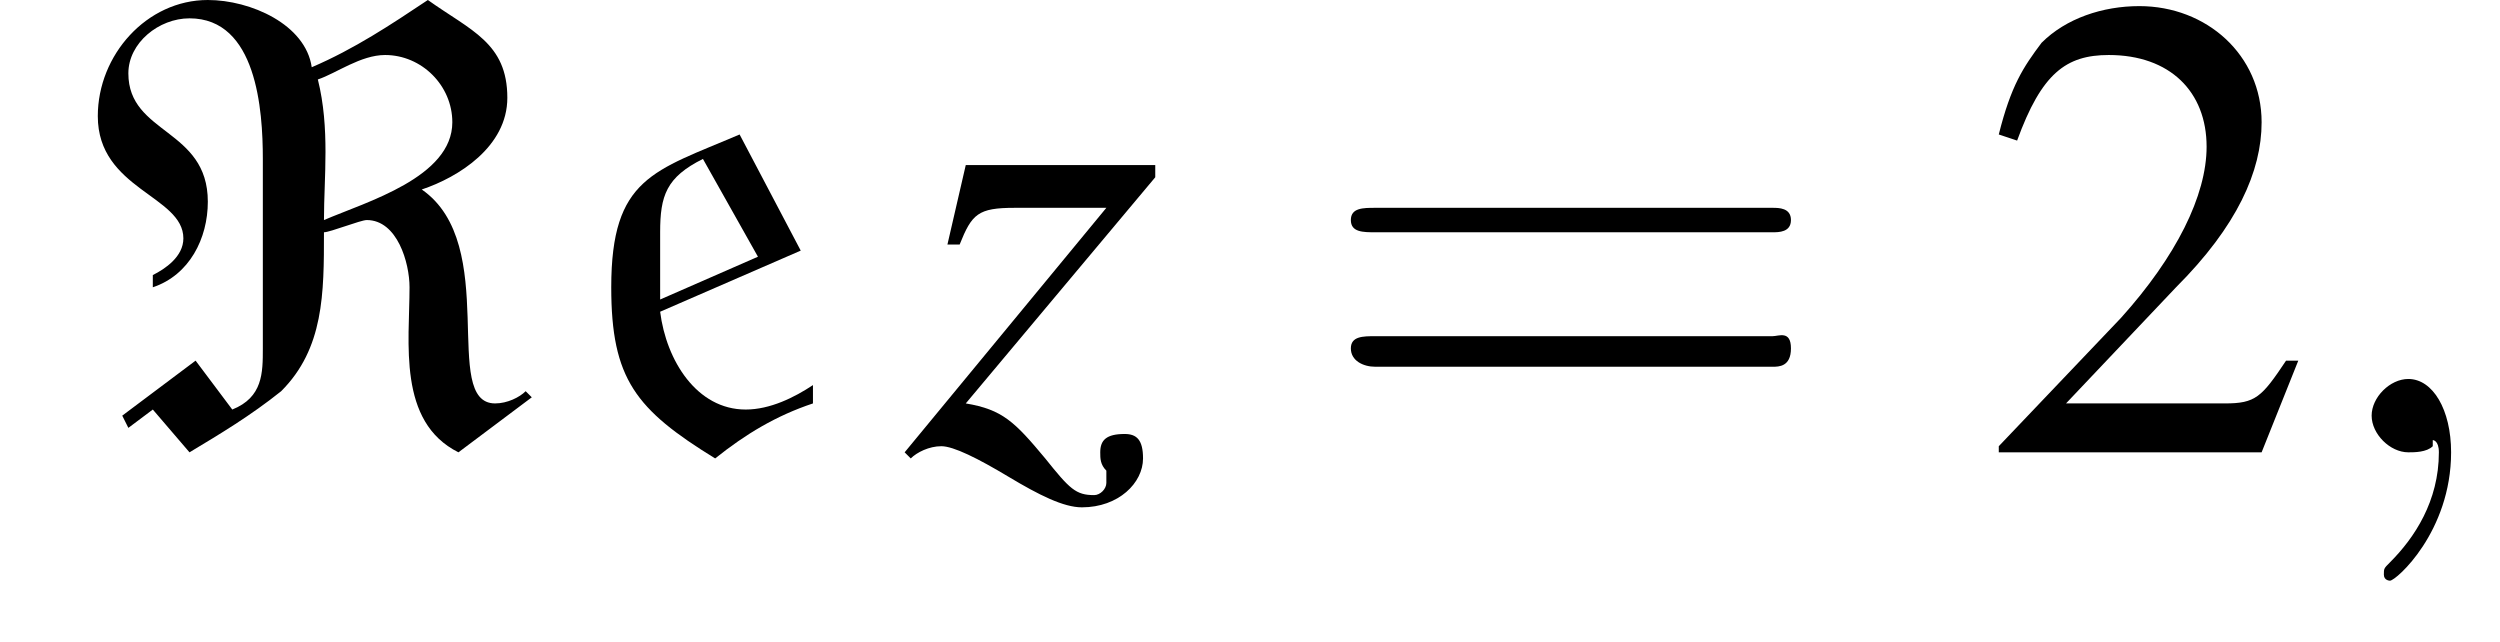
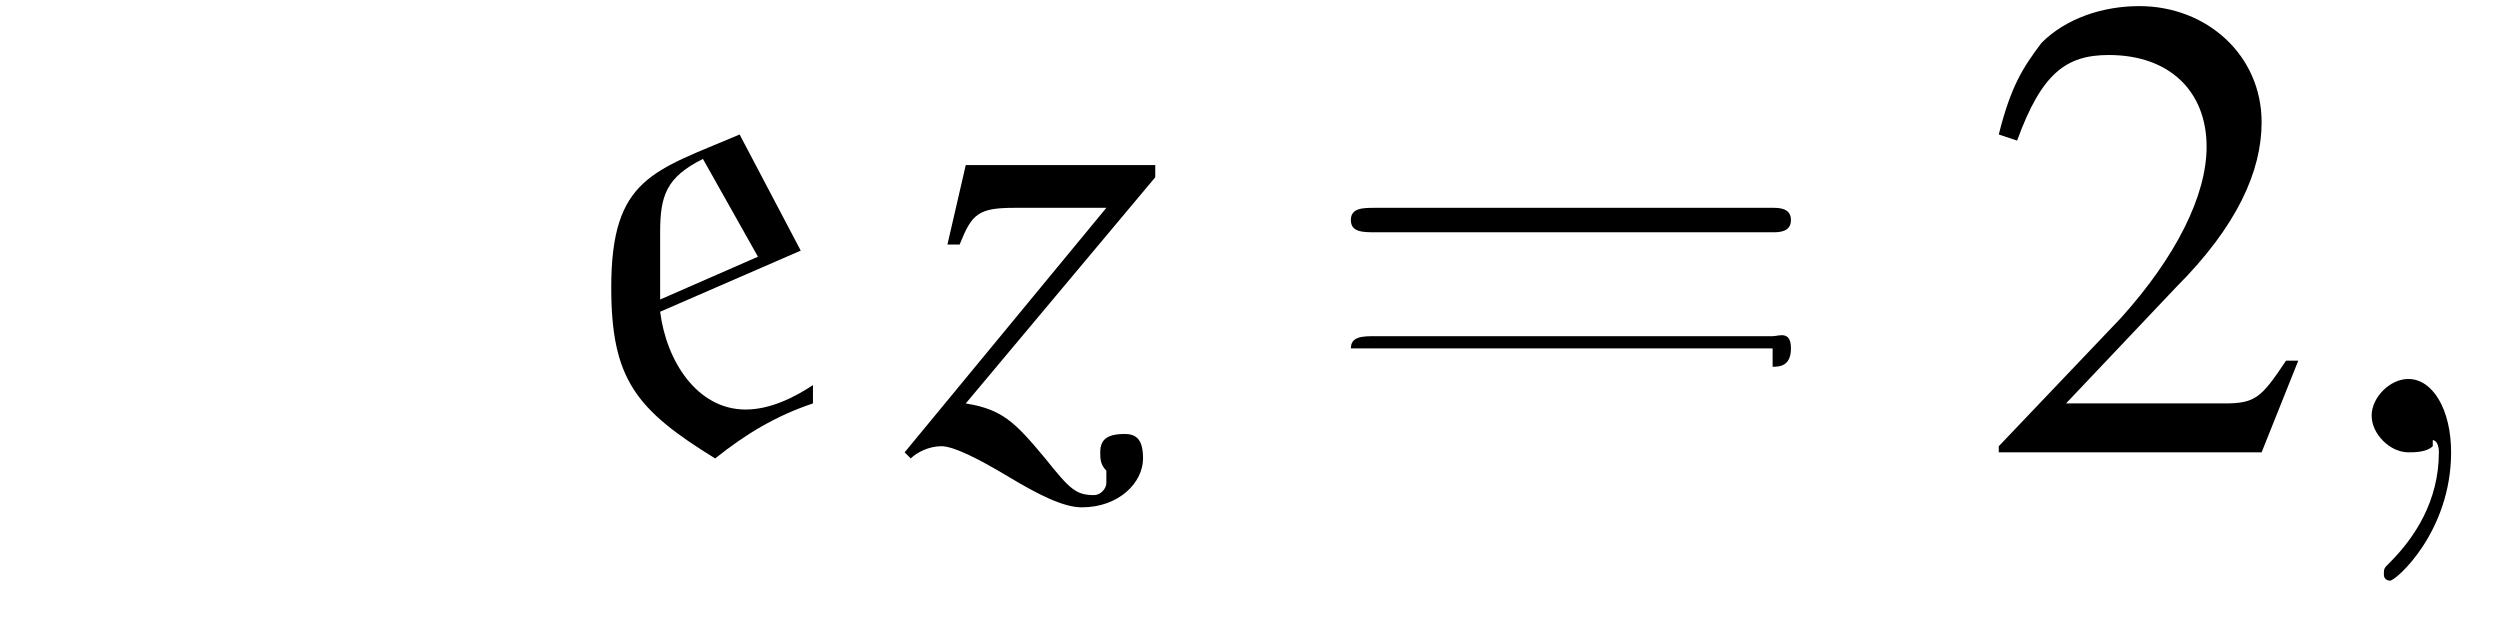
<svg xmlns="http://www.w3.org/2000/svg" xmlns:xlink="http://www.w3.org/1999/xlink" height="10.5pt" version="1.1" viewBox="216.2 74.9 40.9 10.5" width="40.9pt">
  <defs>
-     <path d="M7.3 -0.9L7.2 -1C7.1 -0.9 6.9 -0.8 6.7 -0.8C5.8 -0.8 6.8 -3.4 5.5 -4.3C6.1 -4.5 6.9 -5 6.9 -5.8C6.9 -6.7 6.3 -6.9 5.6 -7.4C5 -7 4.4 -6.6 3.7 -6.3C3.6 -7 2.7 -7.4 2 -7.4C1 -7.4 0.2 -6.5 0.2 -5.5C0.2 -4.3 1.6 -4.2 1.6 -3.5C1.6 -3.2 1.3 -3 1.1 -2.9L1.1 -2.7C1.7 -2.9 2 -3.5 2 -4.1C2 -5.3 0.7 -5.2 0.7 -6.2C0.7 -6.7 1.2 -7.1 1.7 -7.1C2.8 -7.1 2.9 -5.6 2.9 -4.8V-1.7C2.9 -1.3 2.9 -0.9 2.4 -0.7L1.8 -1.5L0.6 -0.6L0.7 -0.4L1.1 -0.7L1.7 0C2.2 -0.3 2.7 -0.6 3.2 -1C3.9 -1.7 3.9 -2.6 3.9 -3.6C4 -3.6 4.5 -3.8 4.6 -3.8C5.1 -3.8 5.3 -3.1 5.3 -2.7C5.3 -1.8 5.1 -0.5 6.1 0L7.3 -0.9ZM6 -5.4C6 -4.5 4.6 -4.1 3.9 -3.8C3.9 -4.5 4 -5.3 3.8 -6.1C4.1 -6.2 4.5 -6.5 4.9 -6.5C5.5 -6.5 6 -6 6 -5.4Z" id="g0-82" />
    <path d="M4.1 -0.8V-1.1C3.8 -0.9 3.4 -0.7 3 -0.7C2.2 -0.7 1.7 -1.5 1.6 -2.3L3.9 -3.3L2.9 -5.2C1.5 -4.6 0.8 -4.5 0.8 -2.7C0.8 -1.2 1.2 -0.7 2.5 0.1C3 -0.3 3.5 -0.6 4.1 -0.8ZM3.2 -3.2L1.6 -2.5C1.6 -2.9 1.6 -3.2 1.6 -3.6C1.6 -4.2 1.7 -4.5 2.3 -4.8L3.2 -3.2Z" id="g0-101" />
    <path d="M5.2 -1.5L5 -1.5C4.6 -0.9 4.5 -0.8 4 -0.8H1.4L3.2 -2.7C4.2 -3.7 4.6 -4.6 4.6 -5.4C4.6 -6.5 3.7 -7.3 2.6 -7.3C2 -7.3 1.4 -7.1 1 -6.7C0.7 -6.3 0.5 -6 0.3 -5.2L0.6 -5.1C1 -6.2 1.4 -6.5 2.1 -6.5C3.1 -6.5 3.7 -5.9 3.7 -5C3.7 -4.2 3.2 -3.2 2.3 -2.2L0.3 -0.1V0H4.6L5.2 -1.5Z" id="g4-50" />
-     <path d="M7.5 -3.6C7.6 -3.6 7.8 -3.6 7.8 -3.8S7.6 -4 7.5 -4H1C0.8 -4 0.6 -4 0.6 -3.8S0.8 -3.6 1 -3.6H7.5ZM7.5 -1.4C7.6 -1.4 7.8 -1.4 7.8 -1.7S7.6 -1.9 7.5 -1.9H1C0.8 -1.9 0.6 -1.9 0.6 -1.7S0.8 -1.4 1 -1.4H7.5Z" id="g13-61" />
+     <path d="M7.5 -3.6C7.6 -3.6 7.8 -3.6 7.8 -3.8S7.6 -4 7.5 -4H1C0.8 -4 0.6 -4 0.6 -3.8S0.8 -3.6 1 -3.6H7.5ZM7.5 -1.4C7.6 -1.4 7.8 -1.4 7.8 -1.7S7.6 -1.9 7.5 -1.9H1C0.8 -1.9 0.6 -1.9 0.6 -1.7H7.5Z" id="g13-61" />
    <path d="M2.2 0C2.2 -0.7 1.9 -1.2 1.5 -1.2C1.2 -1.2 0.9 -0.9 0.9 -0.6C0.9 -0.3 1.2 0 1.5 0C1.6 0 1.8 0 1.9 -0.1C1.9 -0.2 1.9 -0.2 1.9 -0.2S2 -0.2 2 0C2 0.8 1.6 1.4 1.2 1.8C1.1 1.9 1.1 1.9 1.1 2C1.1 2.1 1.2 2.1 1.2 2.1C1.3 2.1 2.2 1.3 2.2 0Z" id="g8-59" />
    <path d="M7.2 -2.5C7.3 -2.5 7.5 -2.5 7.5 -2.7S7.3 -2.9 7.2 -2.9H1.3C1.1 -2.9 0.9 -2.9 0.9 -2.7S1.1 -2.5 1.3 -2.5H7.2Z" id="g2-0" />
    <path d="M0.9 -3.4C1.1 -3.9 1.2 -4 1.8 -4H3.3L0 0L0.1 0.1C0.2 0 0.4 -0.1 0.6 -0.1C0.8 -0.1 1.2 0.1 1.7 0.4C2.2 0.7 2.6 0.9 2.9 0.9C3.5 0.9 3.9 0.5 3.9 0.1C3.9 -0.2 3.8 -0.3 3.6 -0.3C3.3 -0.3 3.2 -0.2 3.2 0C3.2 0.1 3.2 0.2 3.3 0.3C3.3 0.4 3.3 0.5 3.3 0.5C3.3 0.6 3.2 0.7 3.1 0.7C2.8 0.7 2.7 0.6 2.3 0.1C1.8 -0.5 1.6 -0.7 1 -0.8L4.1 -4.5V-4.7H1L0.7 -3.4L0.9 -3.4Z" id="g9-122" />
    <use id="g12-50" xlink:href="#g4-50" />
  </defs>
  <g id="page1">
    <use x="217.6" xlink:href="#g0-82" y="82.3" />
    <use x="225.4" xlink:href="#g0-101" y="82.3" />
    <use x="231" xlink:href="#g9-122" y="82.3" />
    <use x="237.7" xlink:href="#g13-61" y="82.3" />
    <use x="248.6" xlink:href="#g12-50" y="82.3" />
    <use x="254.1" xlink:href="#g8-59" y="82.3" />
  </g>
</svg>